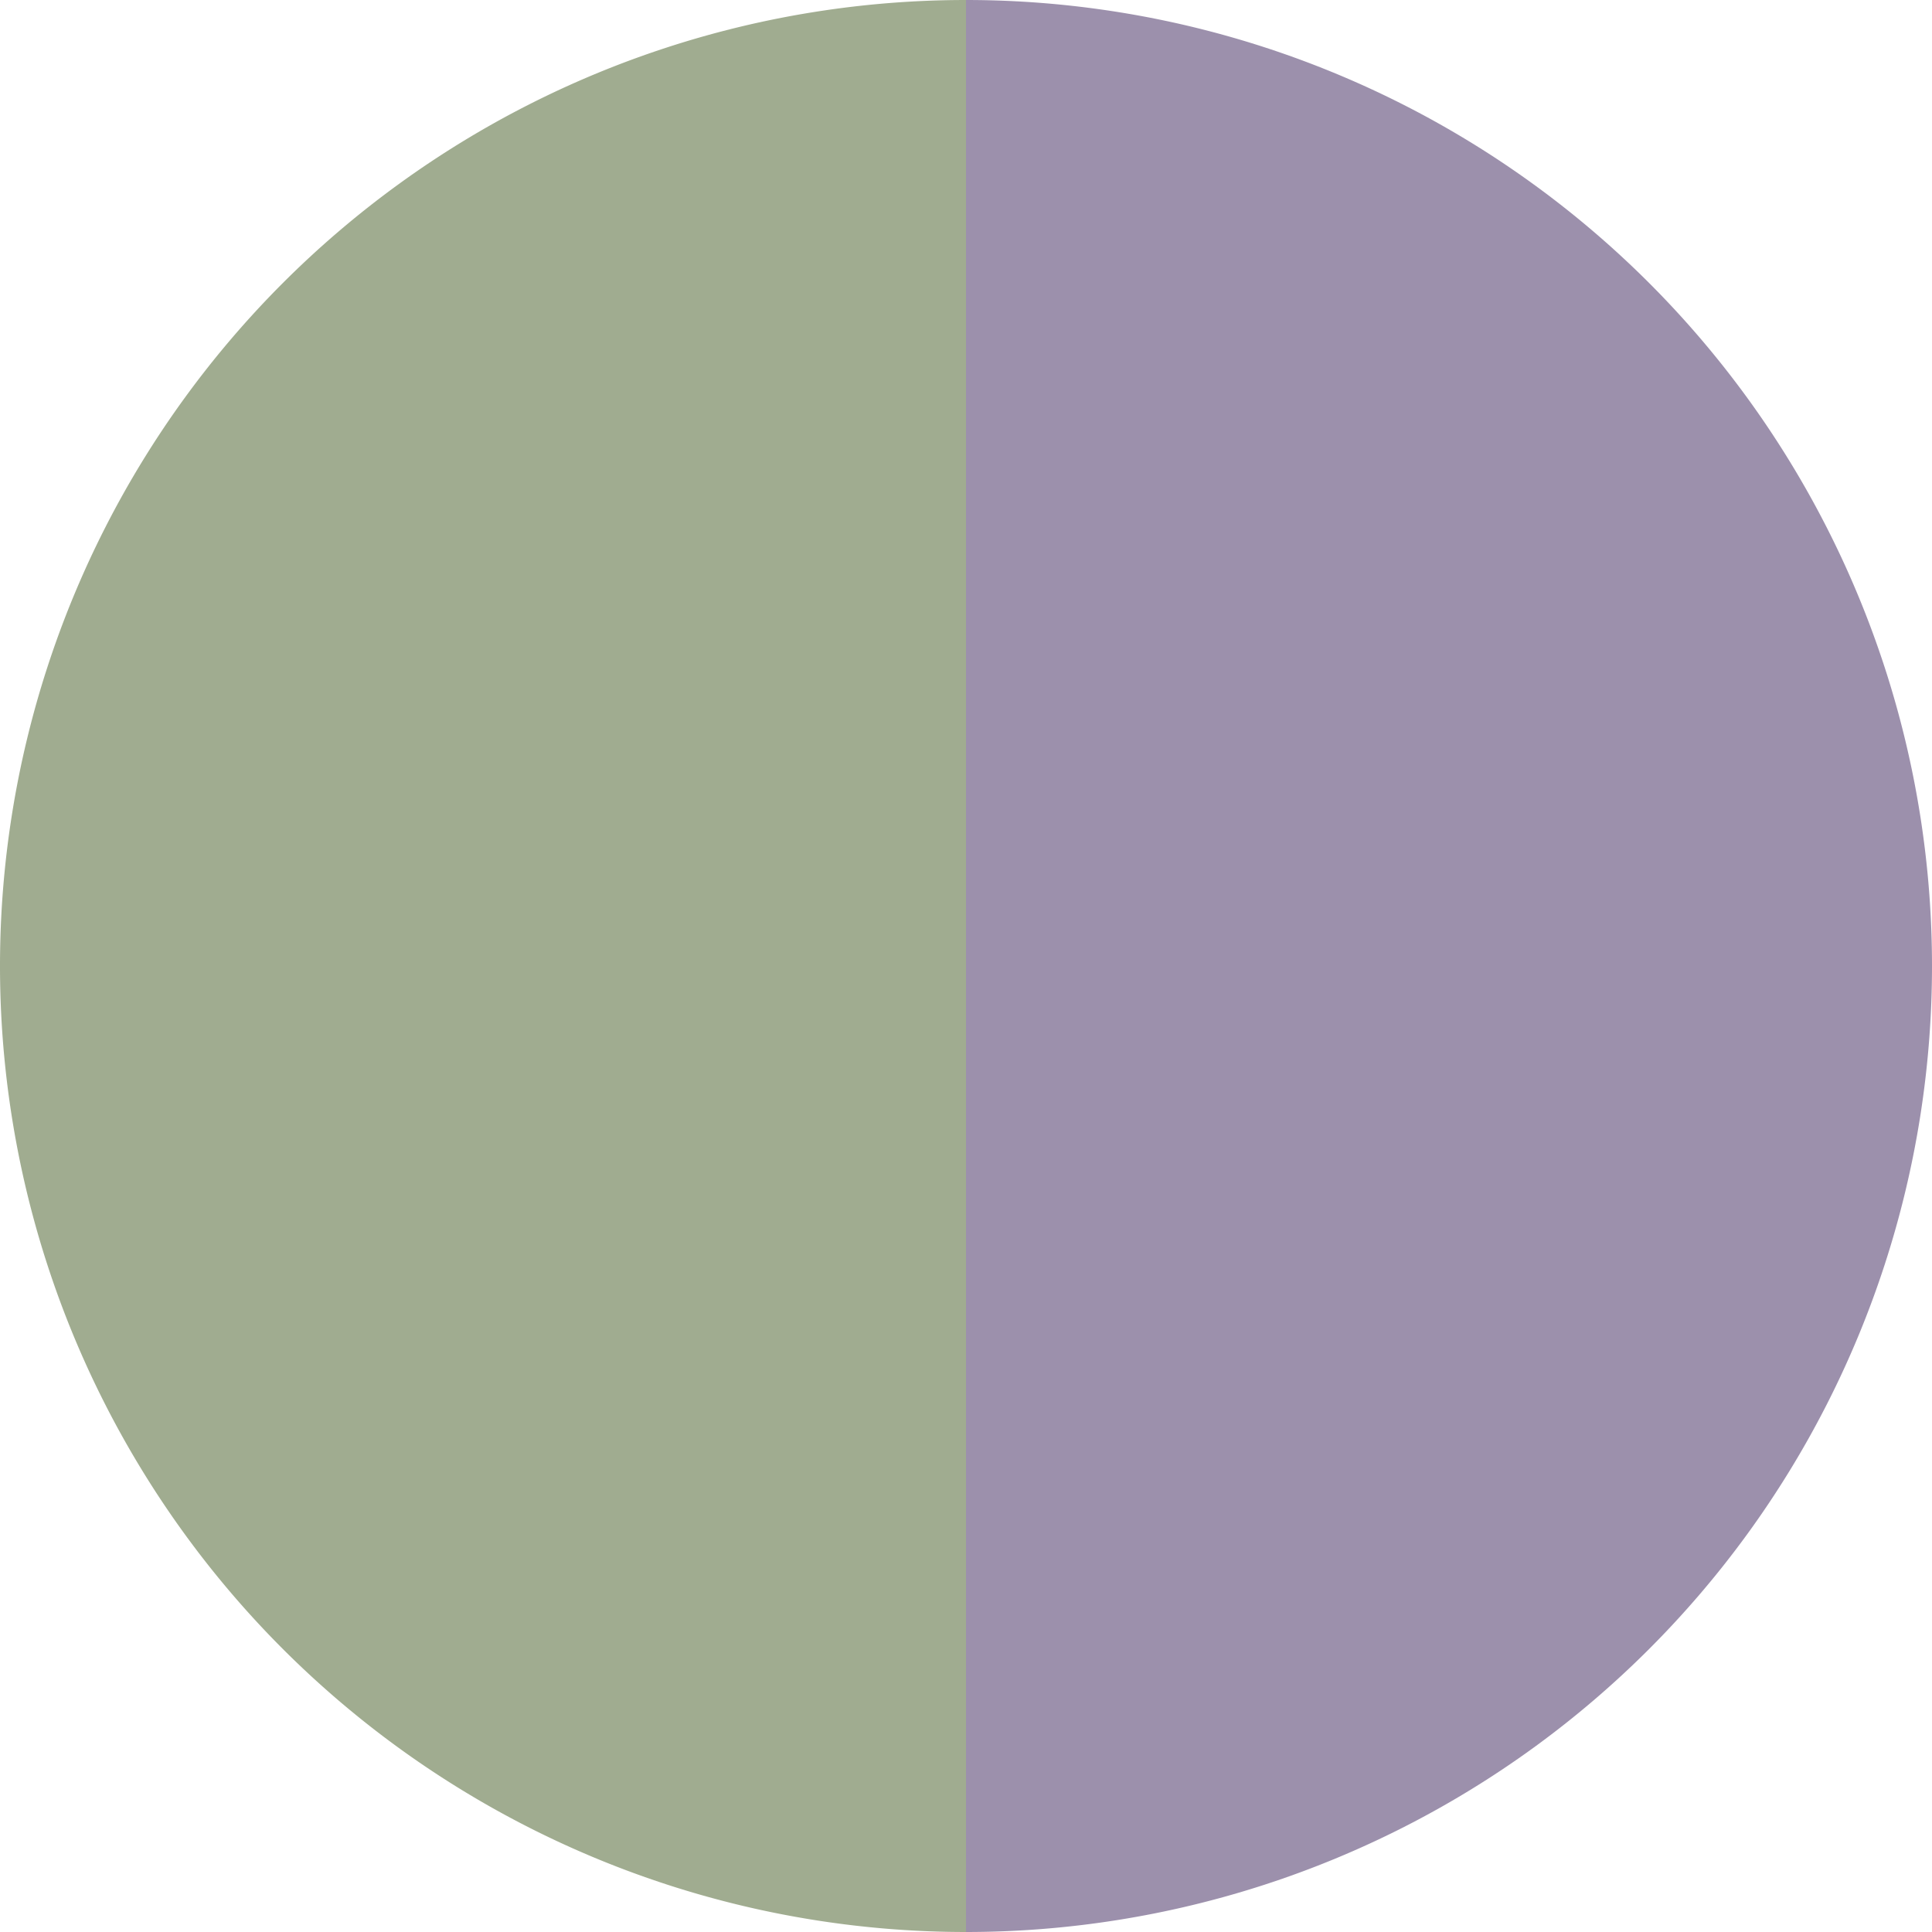
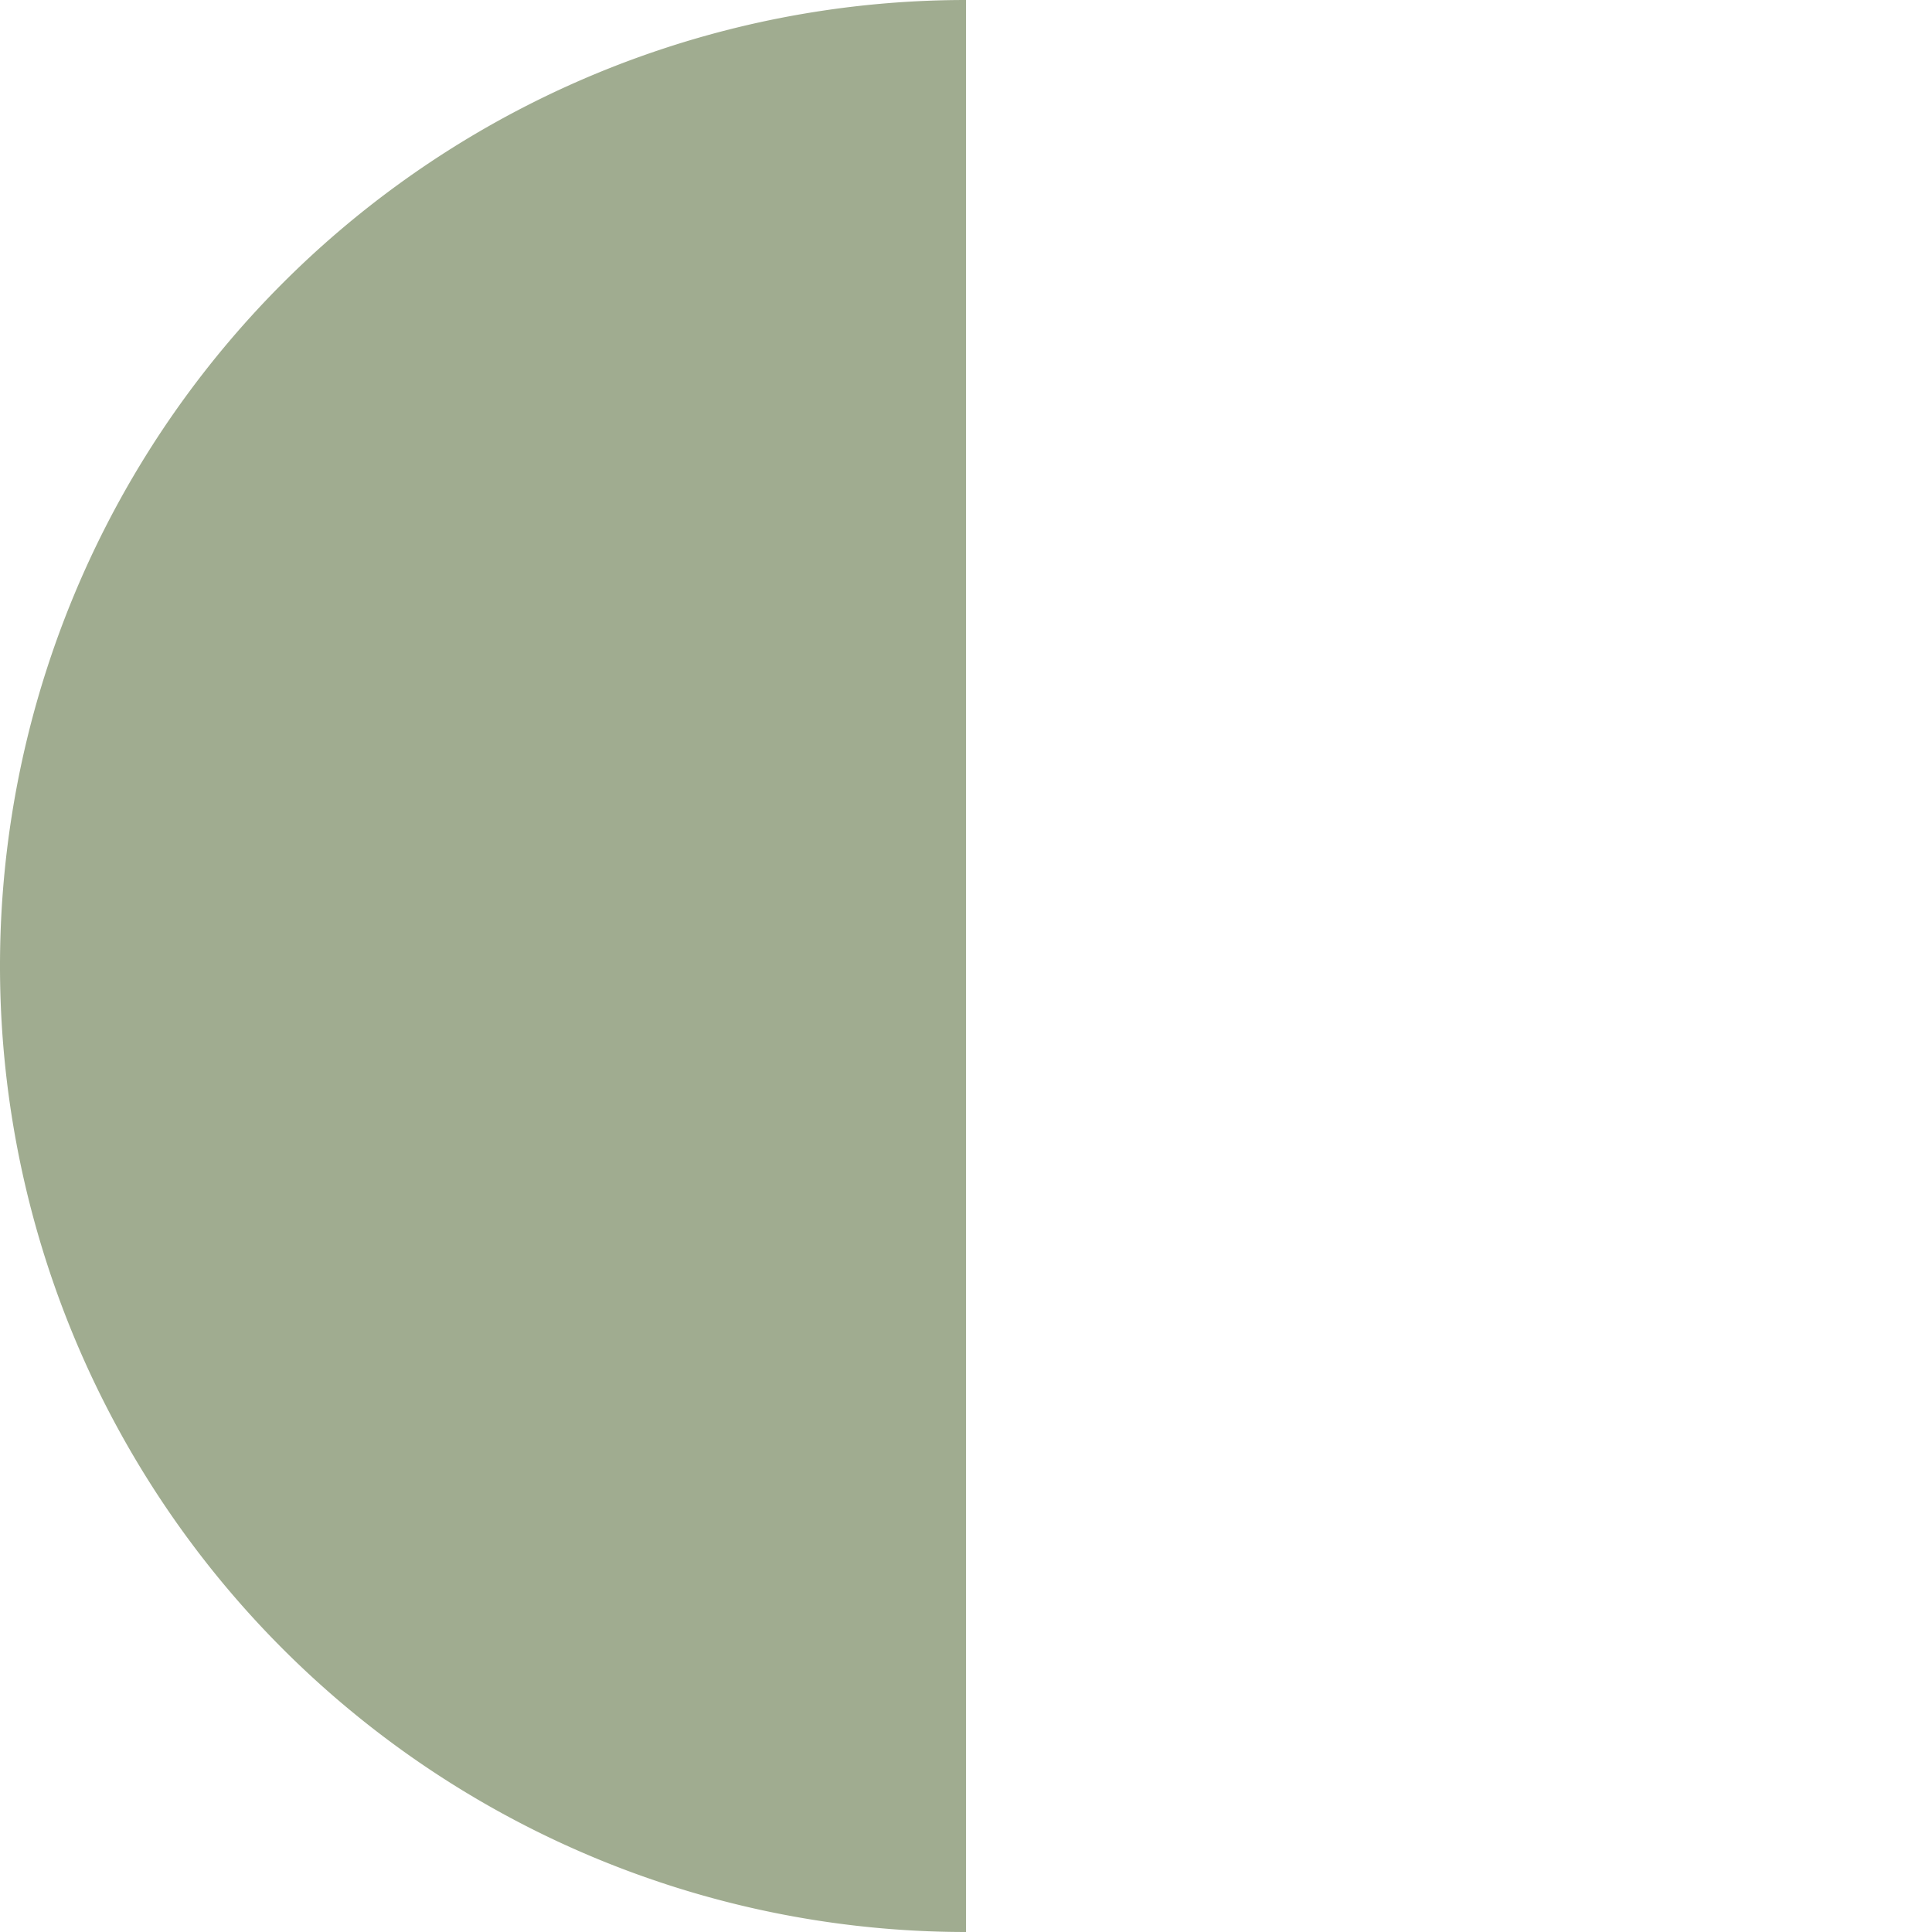
<svg xmlns="http://www.w3.org/2000/svg" width="500" height="500" viewBox="-1 -1 2 2">
-   <path d="M 0 -1               A 1,1 0 0,1 0 1             L 0,0              z" fill="#9c90ac" />
  <path d="M 0 1               A 1,1 0 0,1 -0 -1             L 0,0              z" fill="#a0ac90" />
</svg>